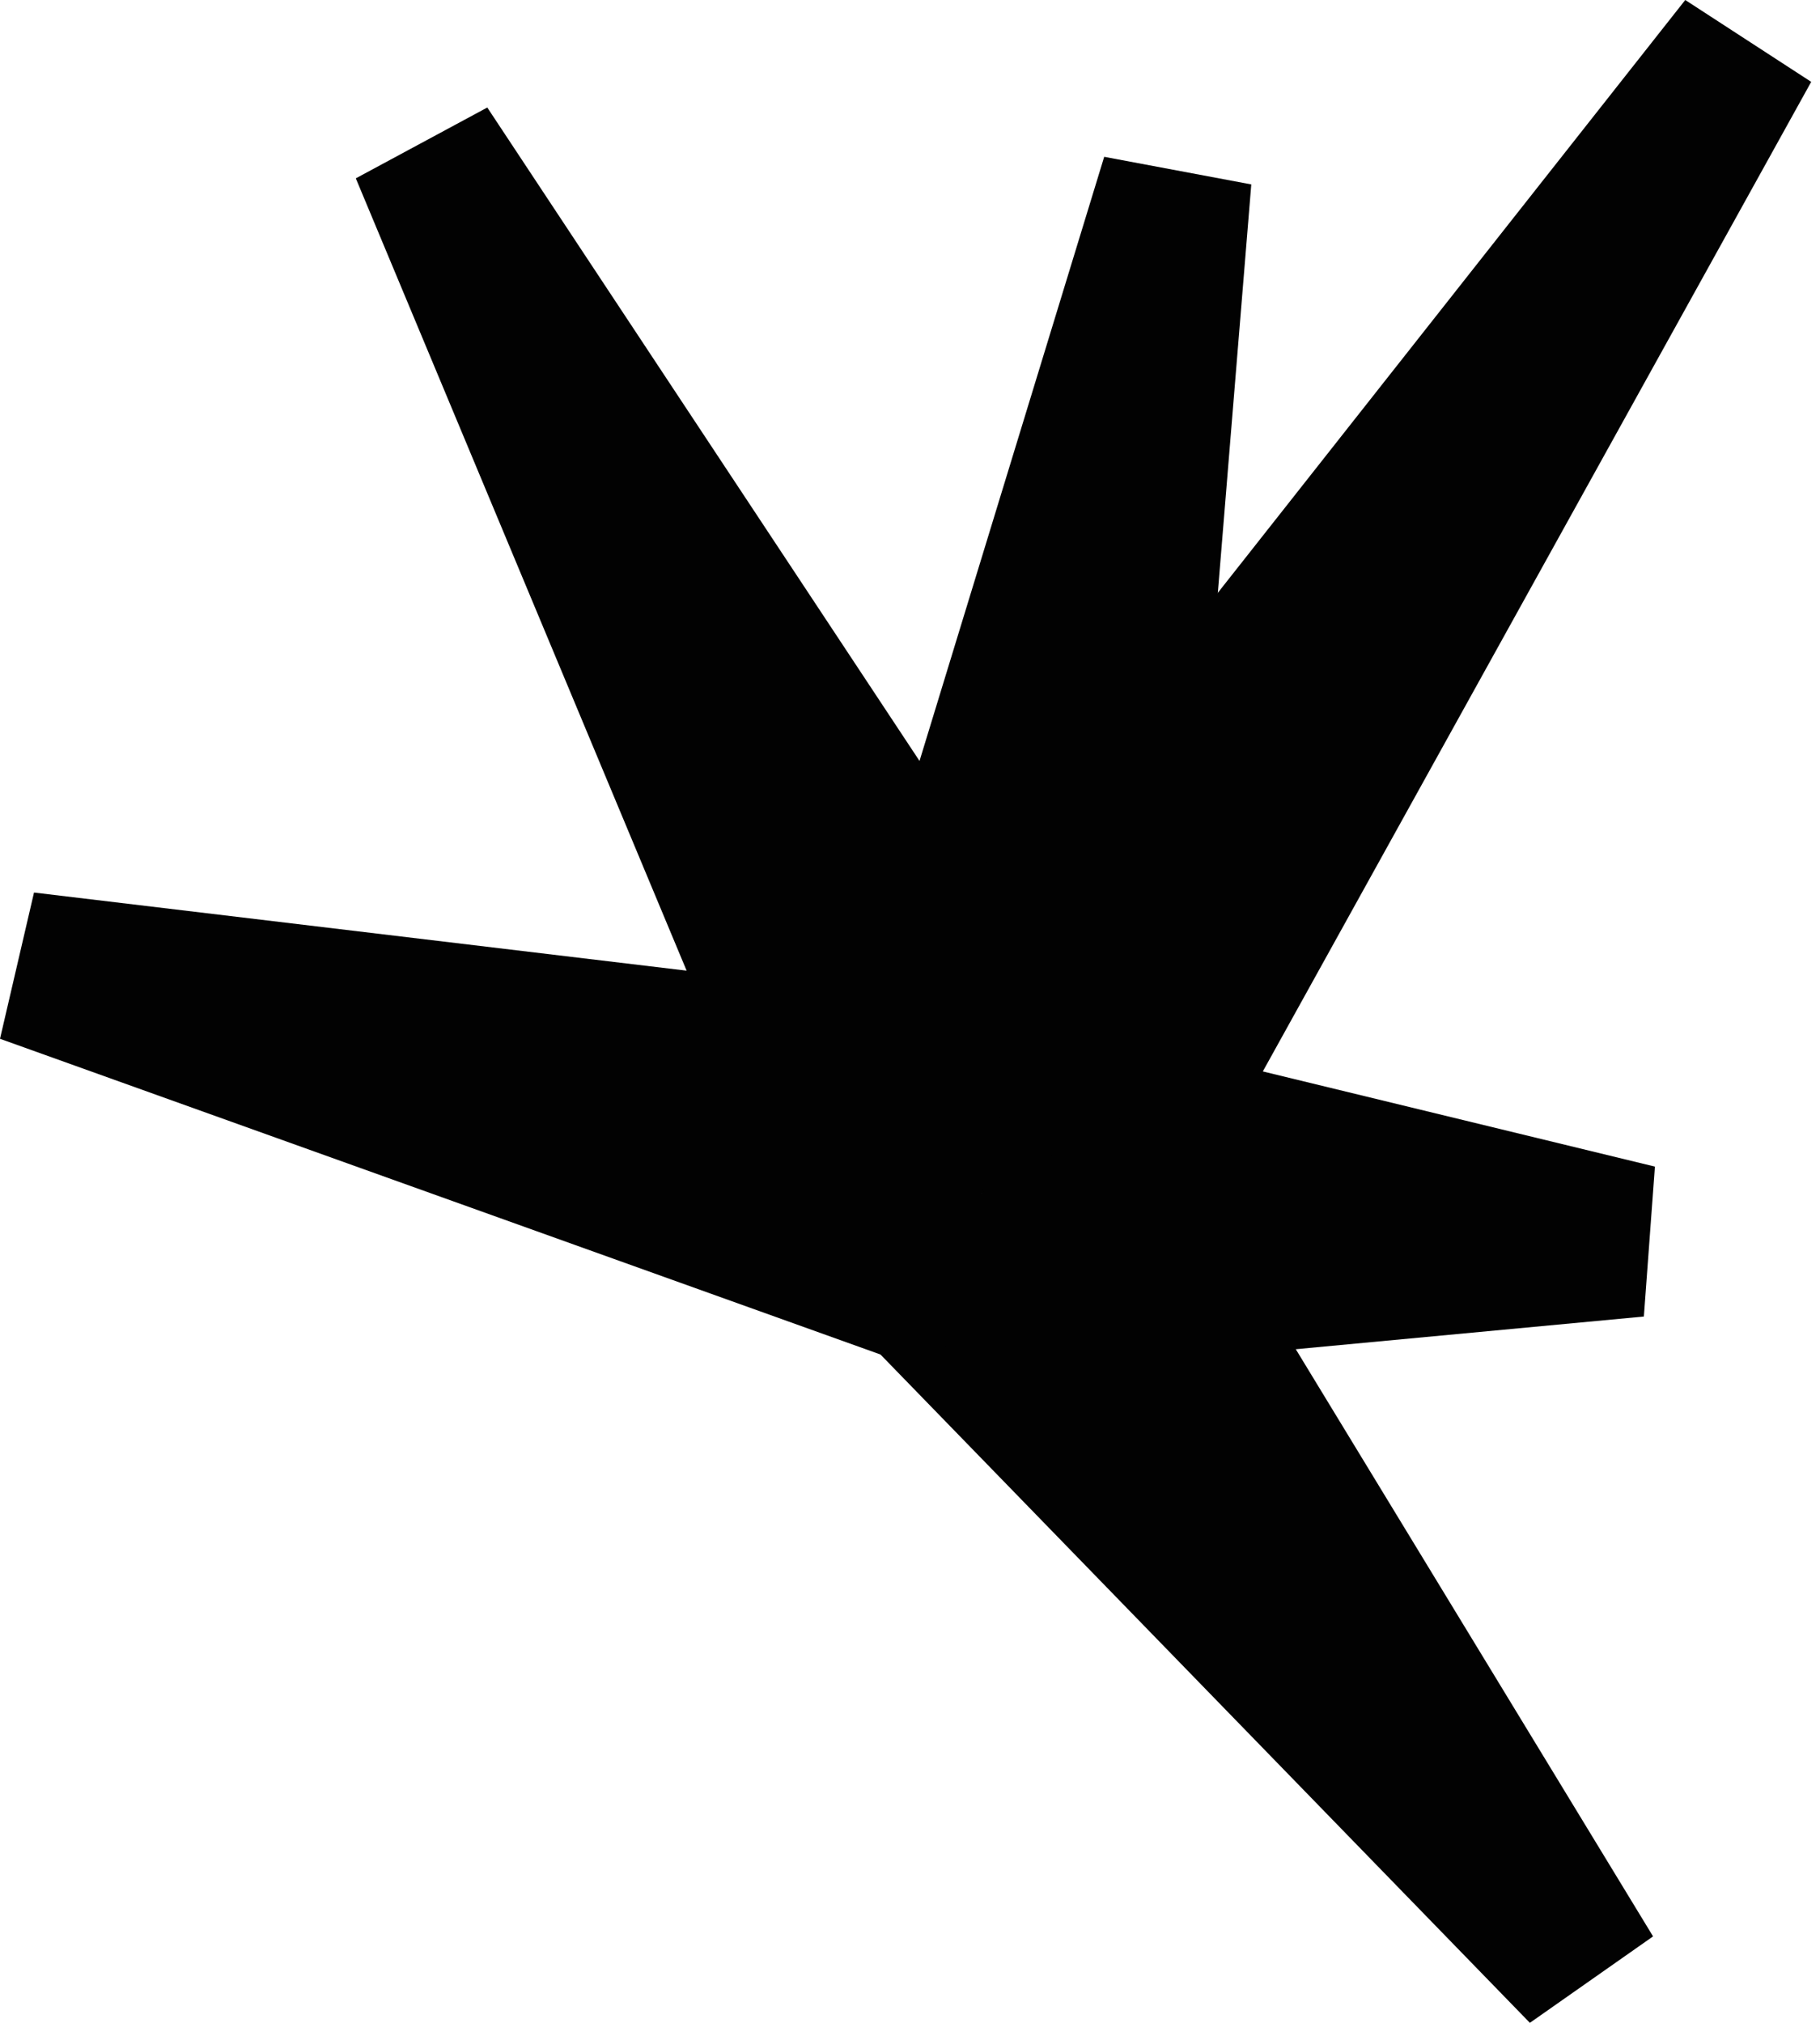
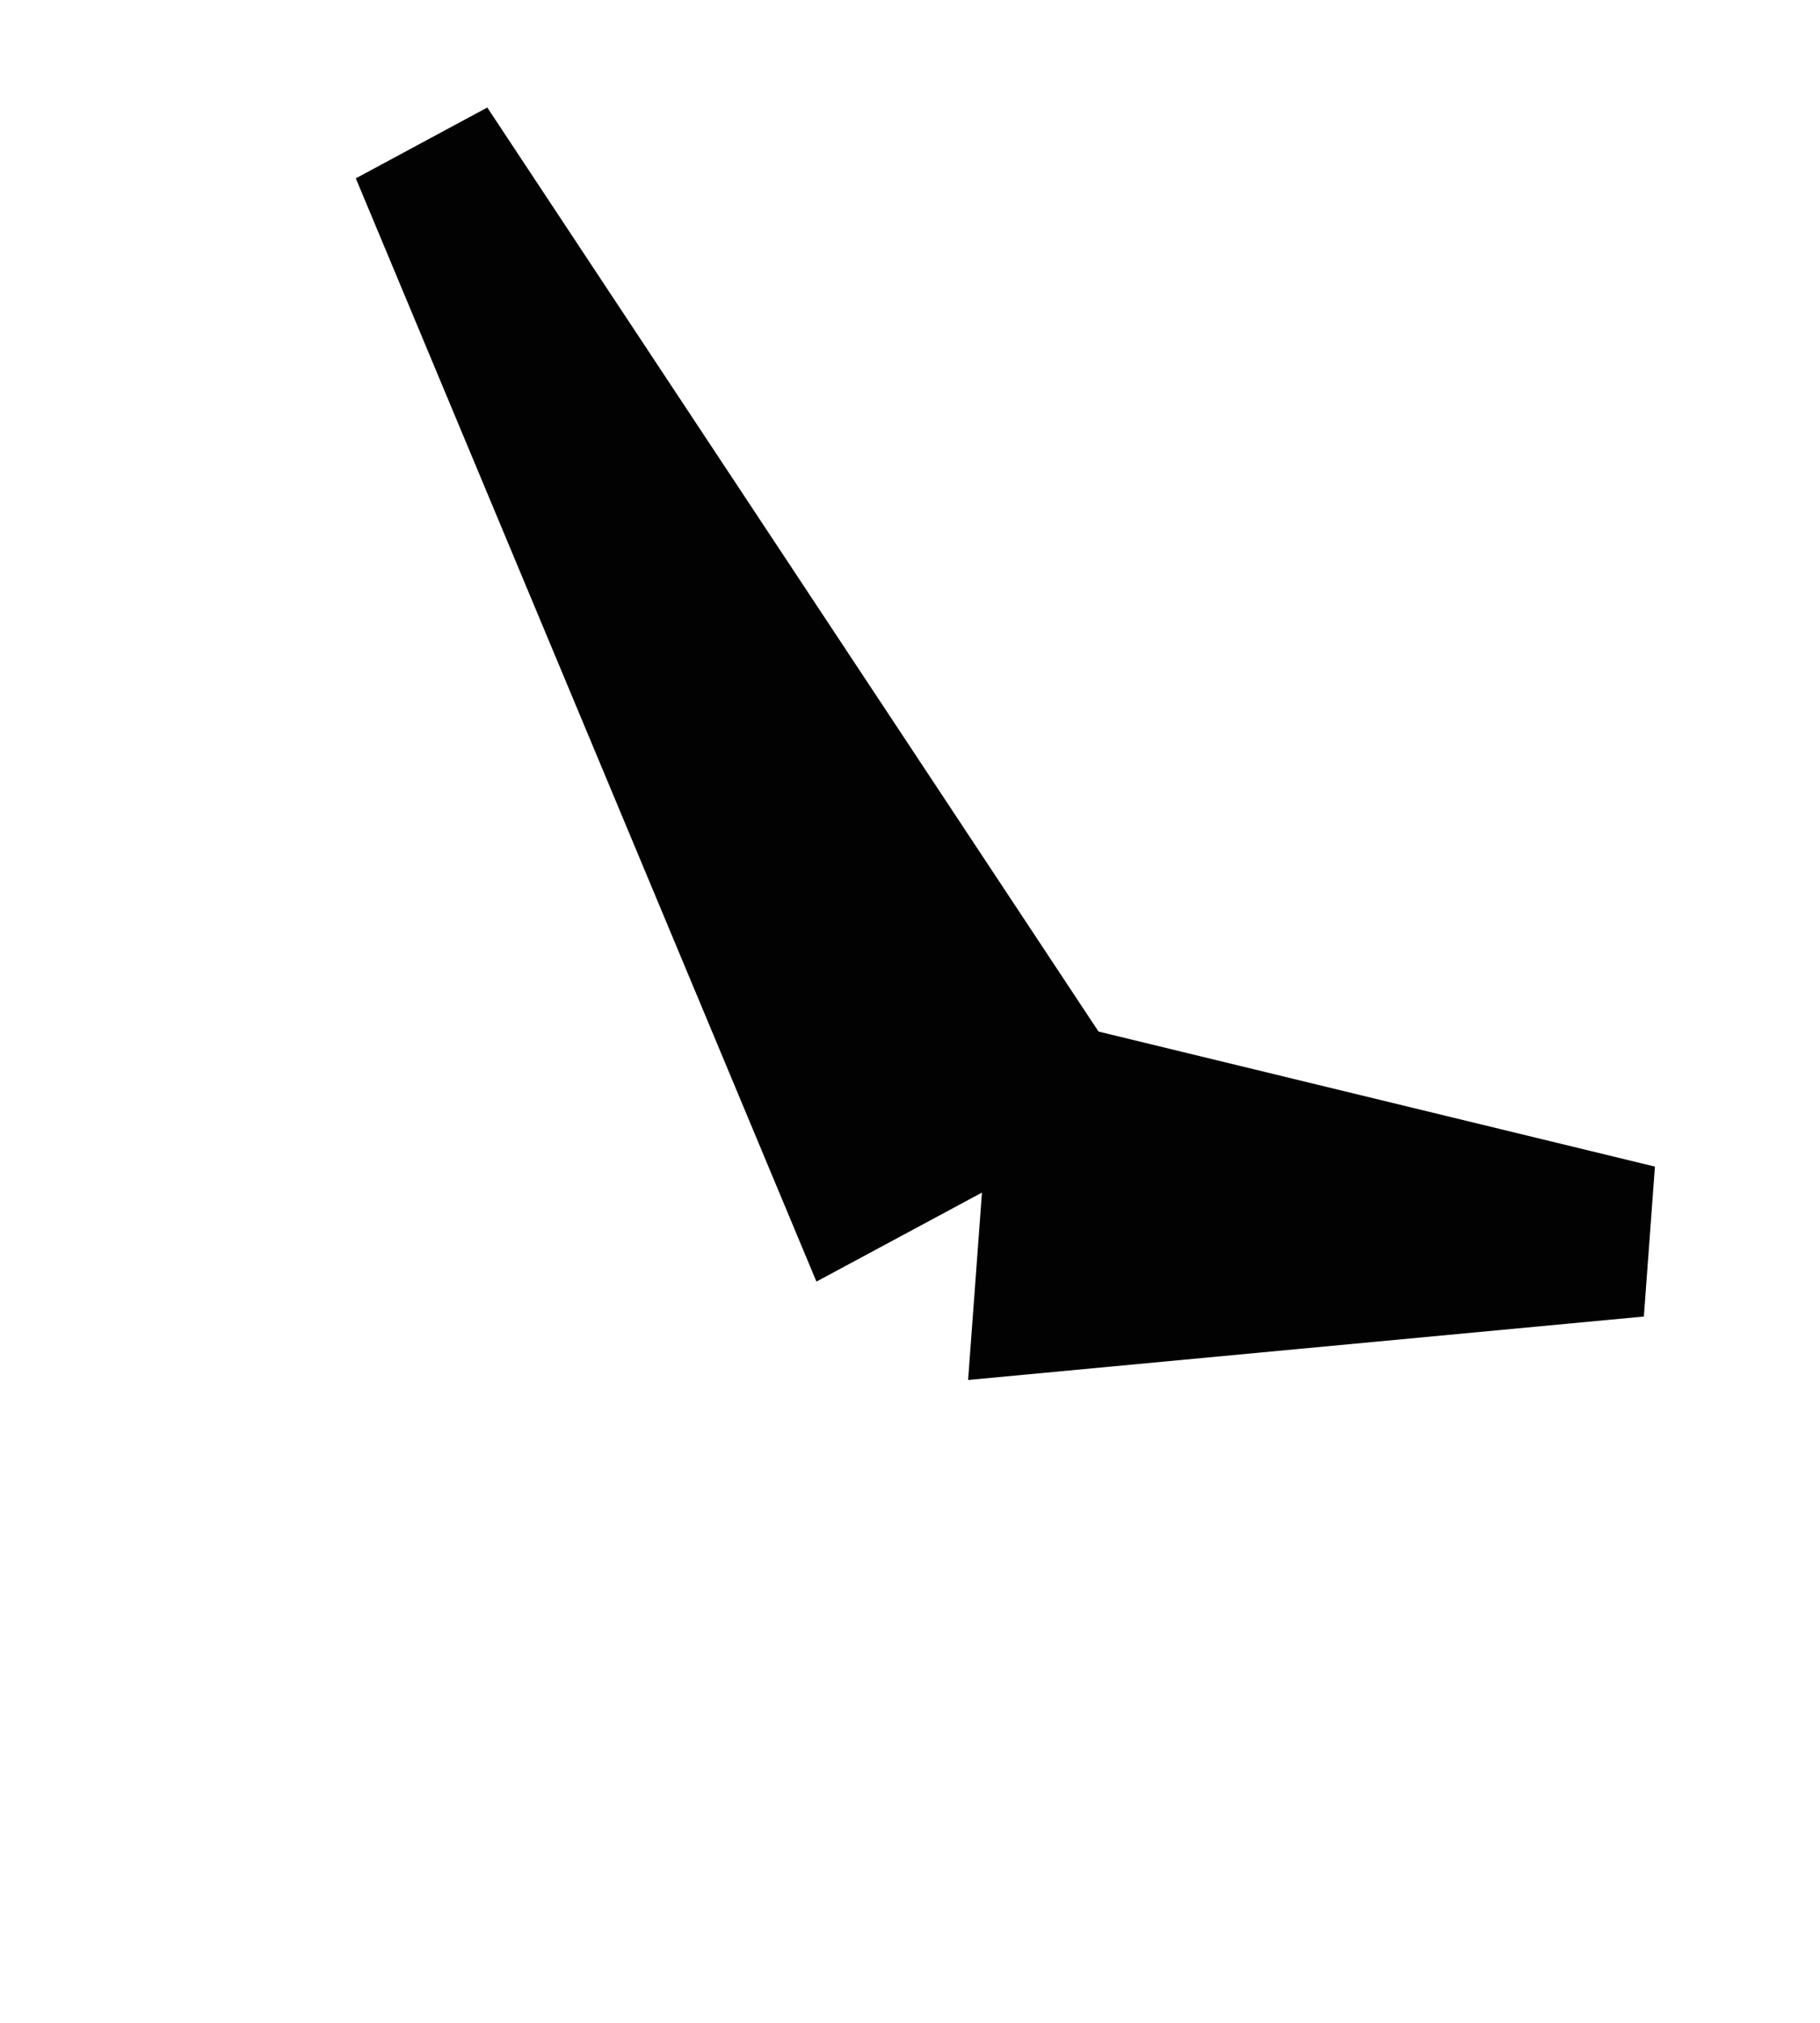
<svg xmlns="http://www.w3.org/2000/svg" width="54" height="60" viewBox="0 0 54 60" fill="none">
-   <path d="M34.589 36.431L23.678 34.358L32.762 4.651L37.126 5.47L34.589 36.431Z" fill="#020202" />
-   <path d="M33.771 38.45L24.496 32.339L50.002 0L53.739 2.428L33.771 38.45Z" fill="#020202" />
  <path d="M28.724 40.932L29.543 29.857L49.102 34.603L48.774 39.05L28.724 40.932Z" fill="#020202" />
-   <path d="M24.578 38.586L33.689 32.203L49.047 57.436L45.392 60L24.578 38.586Z" fill="#020202" />
  <path d="M34.017 32.749L24.224 38.014L10.557 5.29L14.458 3.189L34.017 32.749Z" fill="#020202" />
-   <path d="M30.416 29.993L27.852 40.796L0 30.812L1.009 26.474L30.416 29.993Z" fill="#020202" />
</svg>